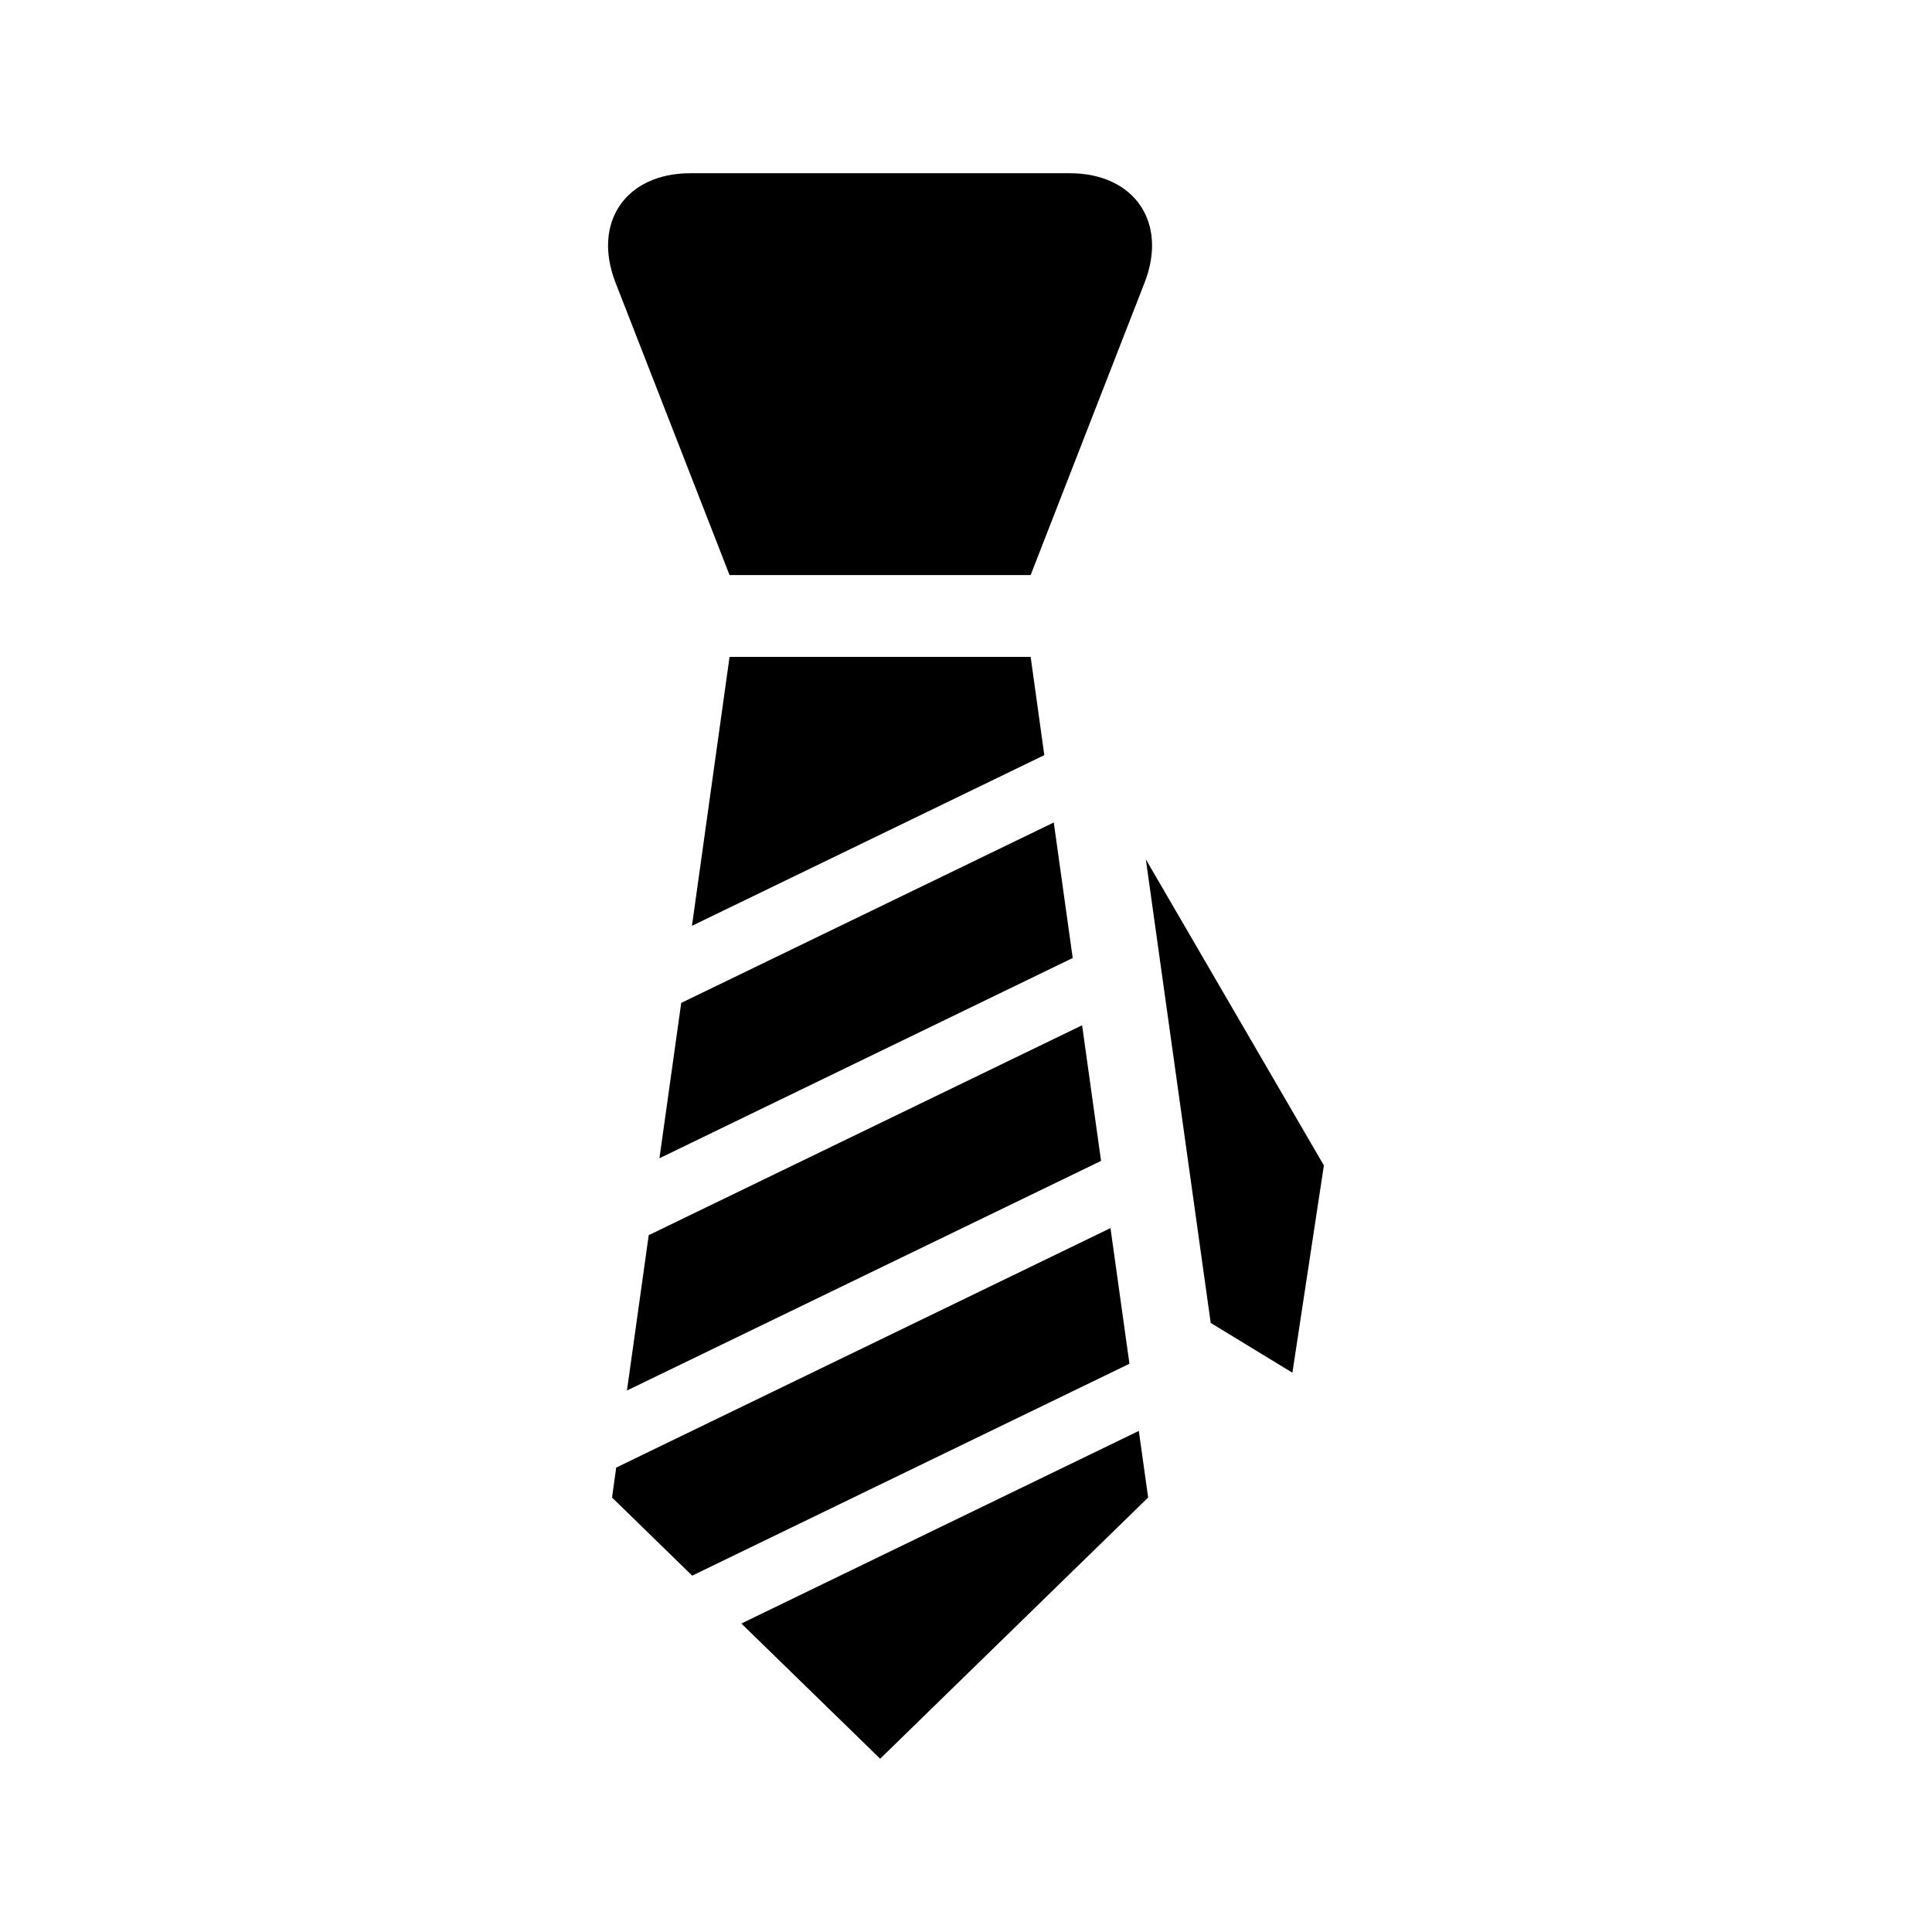
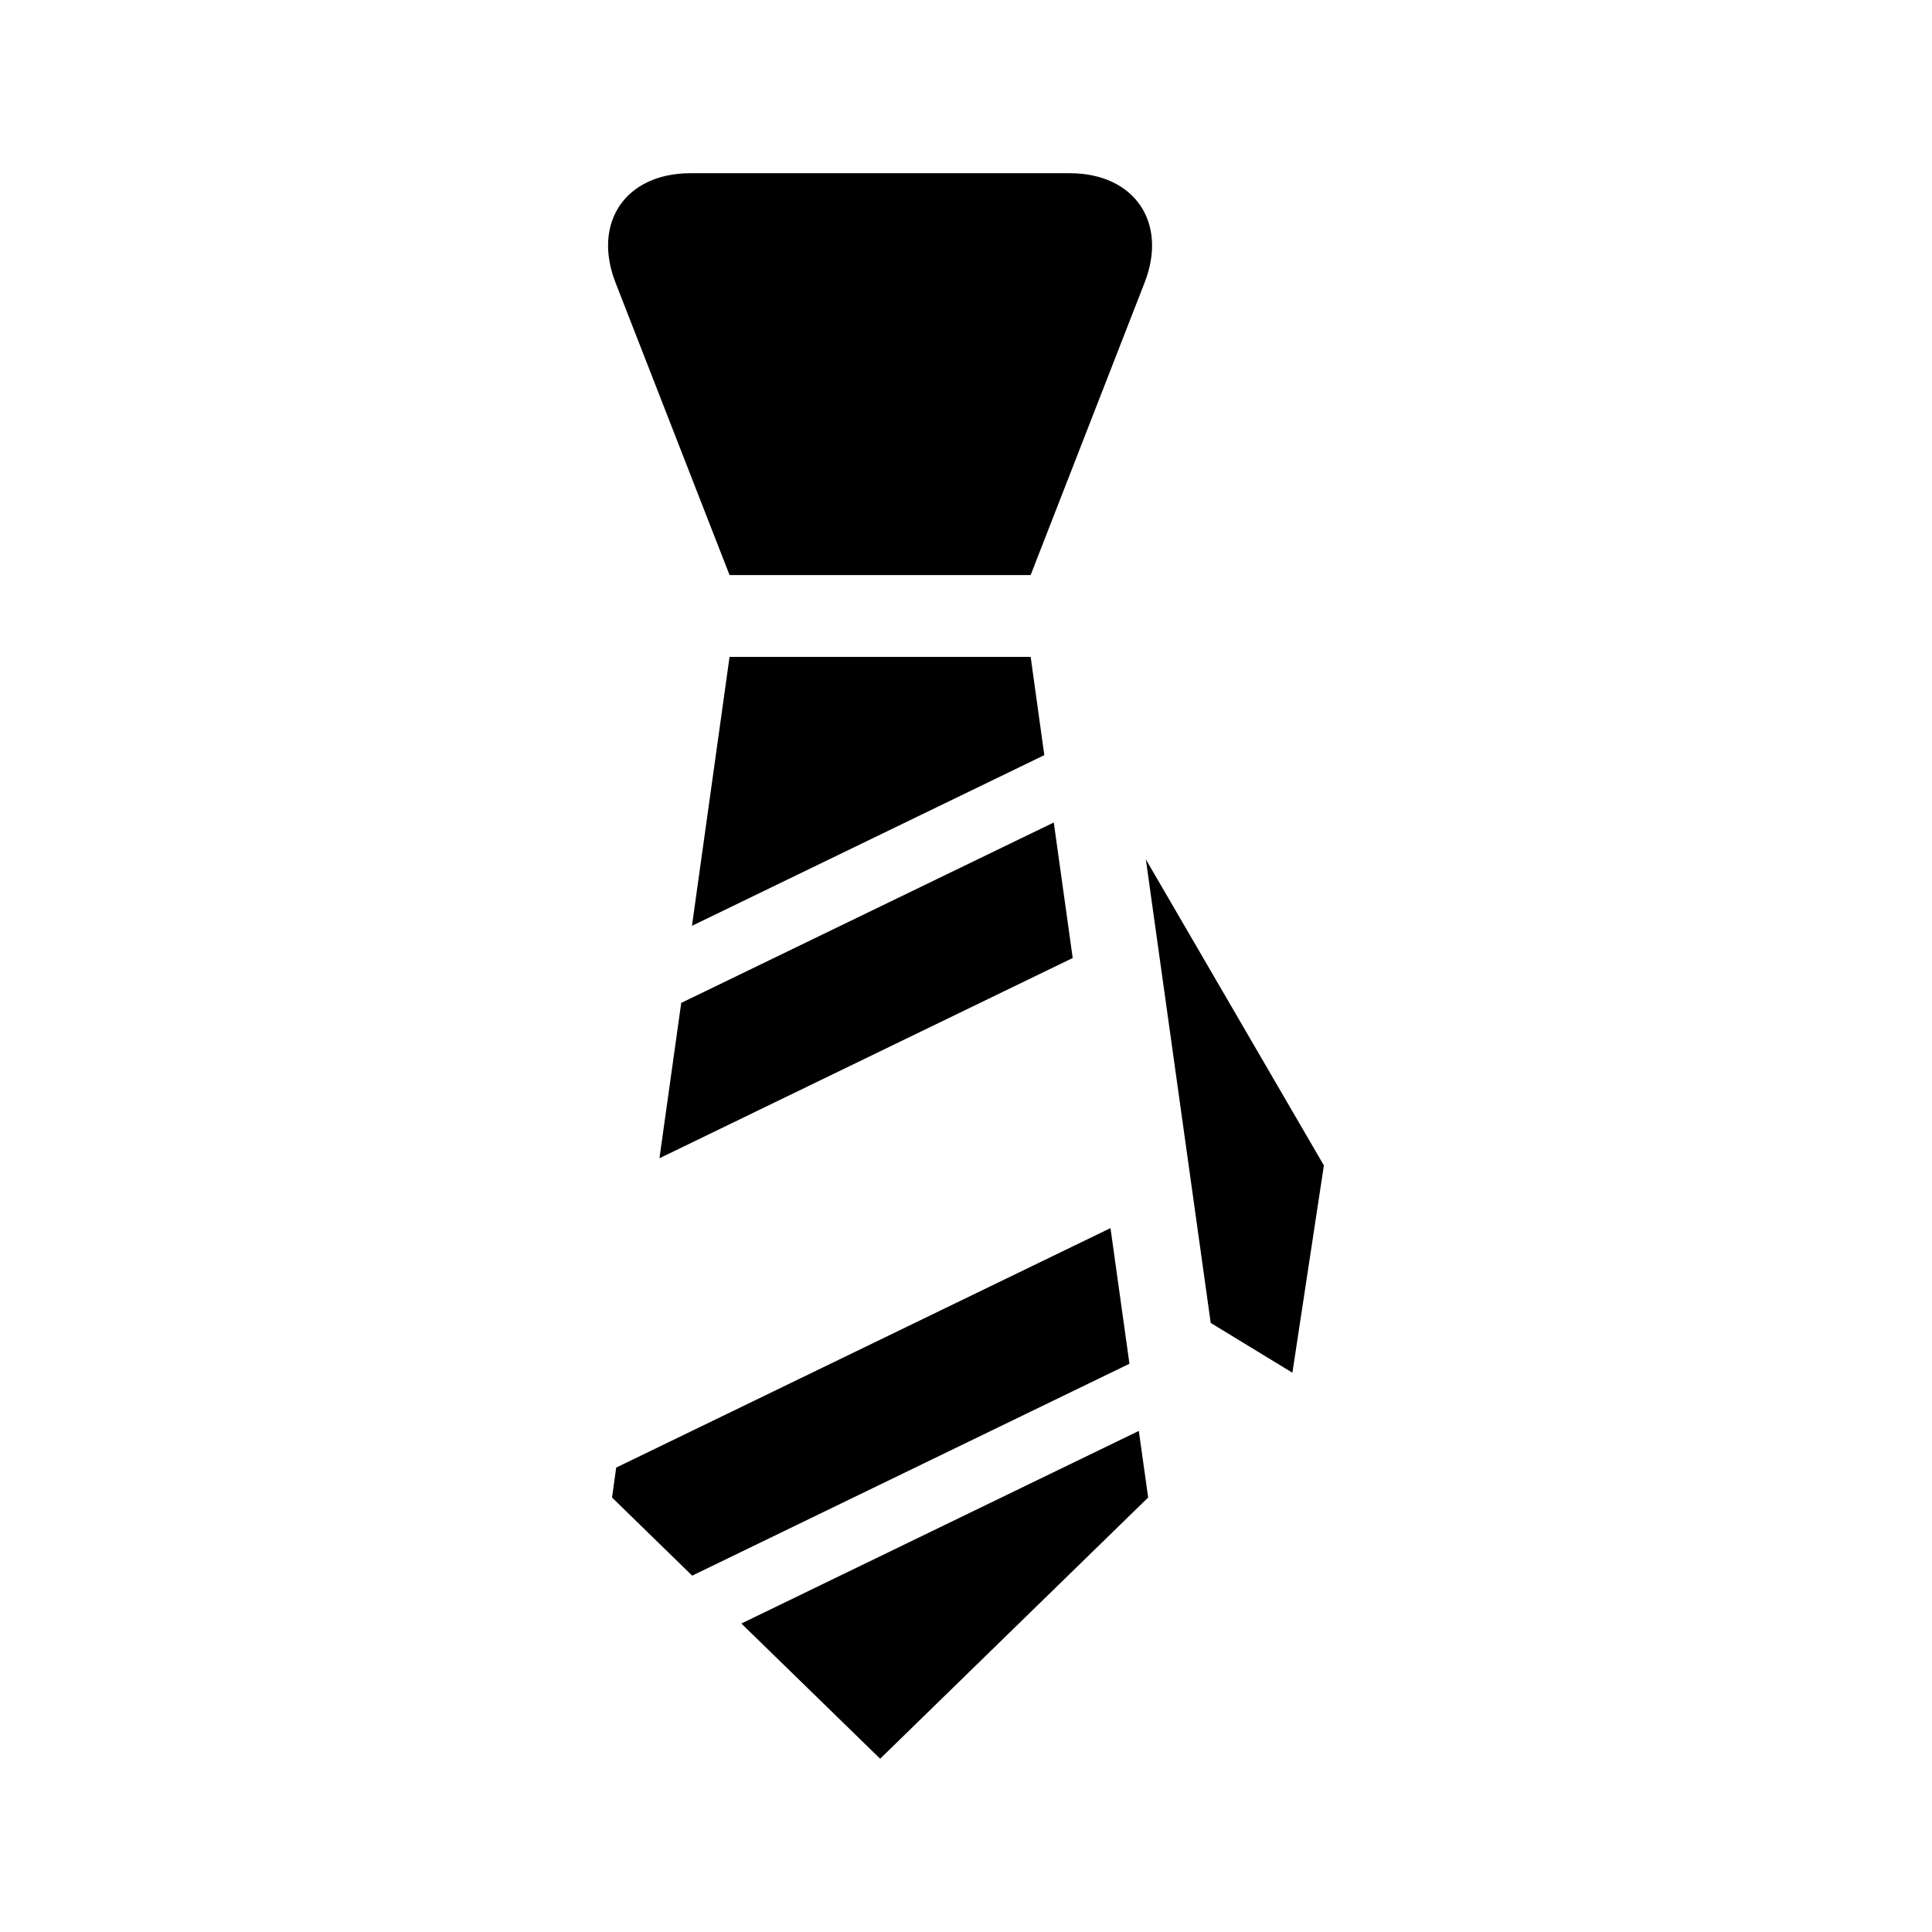
<svg xmlns="http://www.w3.org/2000/svg" fill="#000000" width="800px" height="800px" version="1.1" viewBox="144 144 512 512">
  <g>
    <path d="m337.34 296.4h79.789l30.195-77.492c6.234-15.965-2.691-29-19.836-29h-100.53c-17.145 0-26.055 13.035-19.836 29z" />
    <path d="m447.66 371.74 17.191 122.85 21.648 13.191 8.344-54.93z" />
    <path d="m318.76 450.95 109.52-53.07-5.019-35.914-98.73 47.816z" />
    <path d="m438.29 469.46-130.99 63.465-1.102 7.934 21.238 20.703 115.88-56.156z" />
-     <path d="m310.15 512.5 125.64-60.848-5.023-35.945-114.85 55.625z" />
    <path d="m337.34 318.08-9.965 71.273 93.379-45.234-3.621-26.039z" />
    <path d="m340.47 574.25 36.781 35.832 71.02-69.227-2.473-17.648z" />
  </g>
</svg>